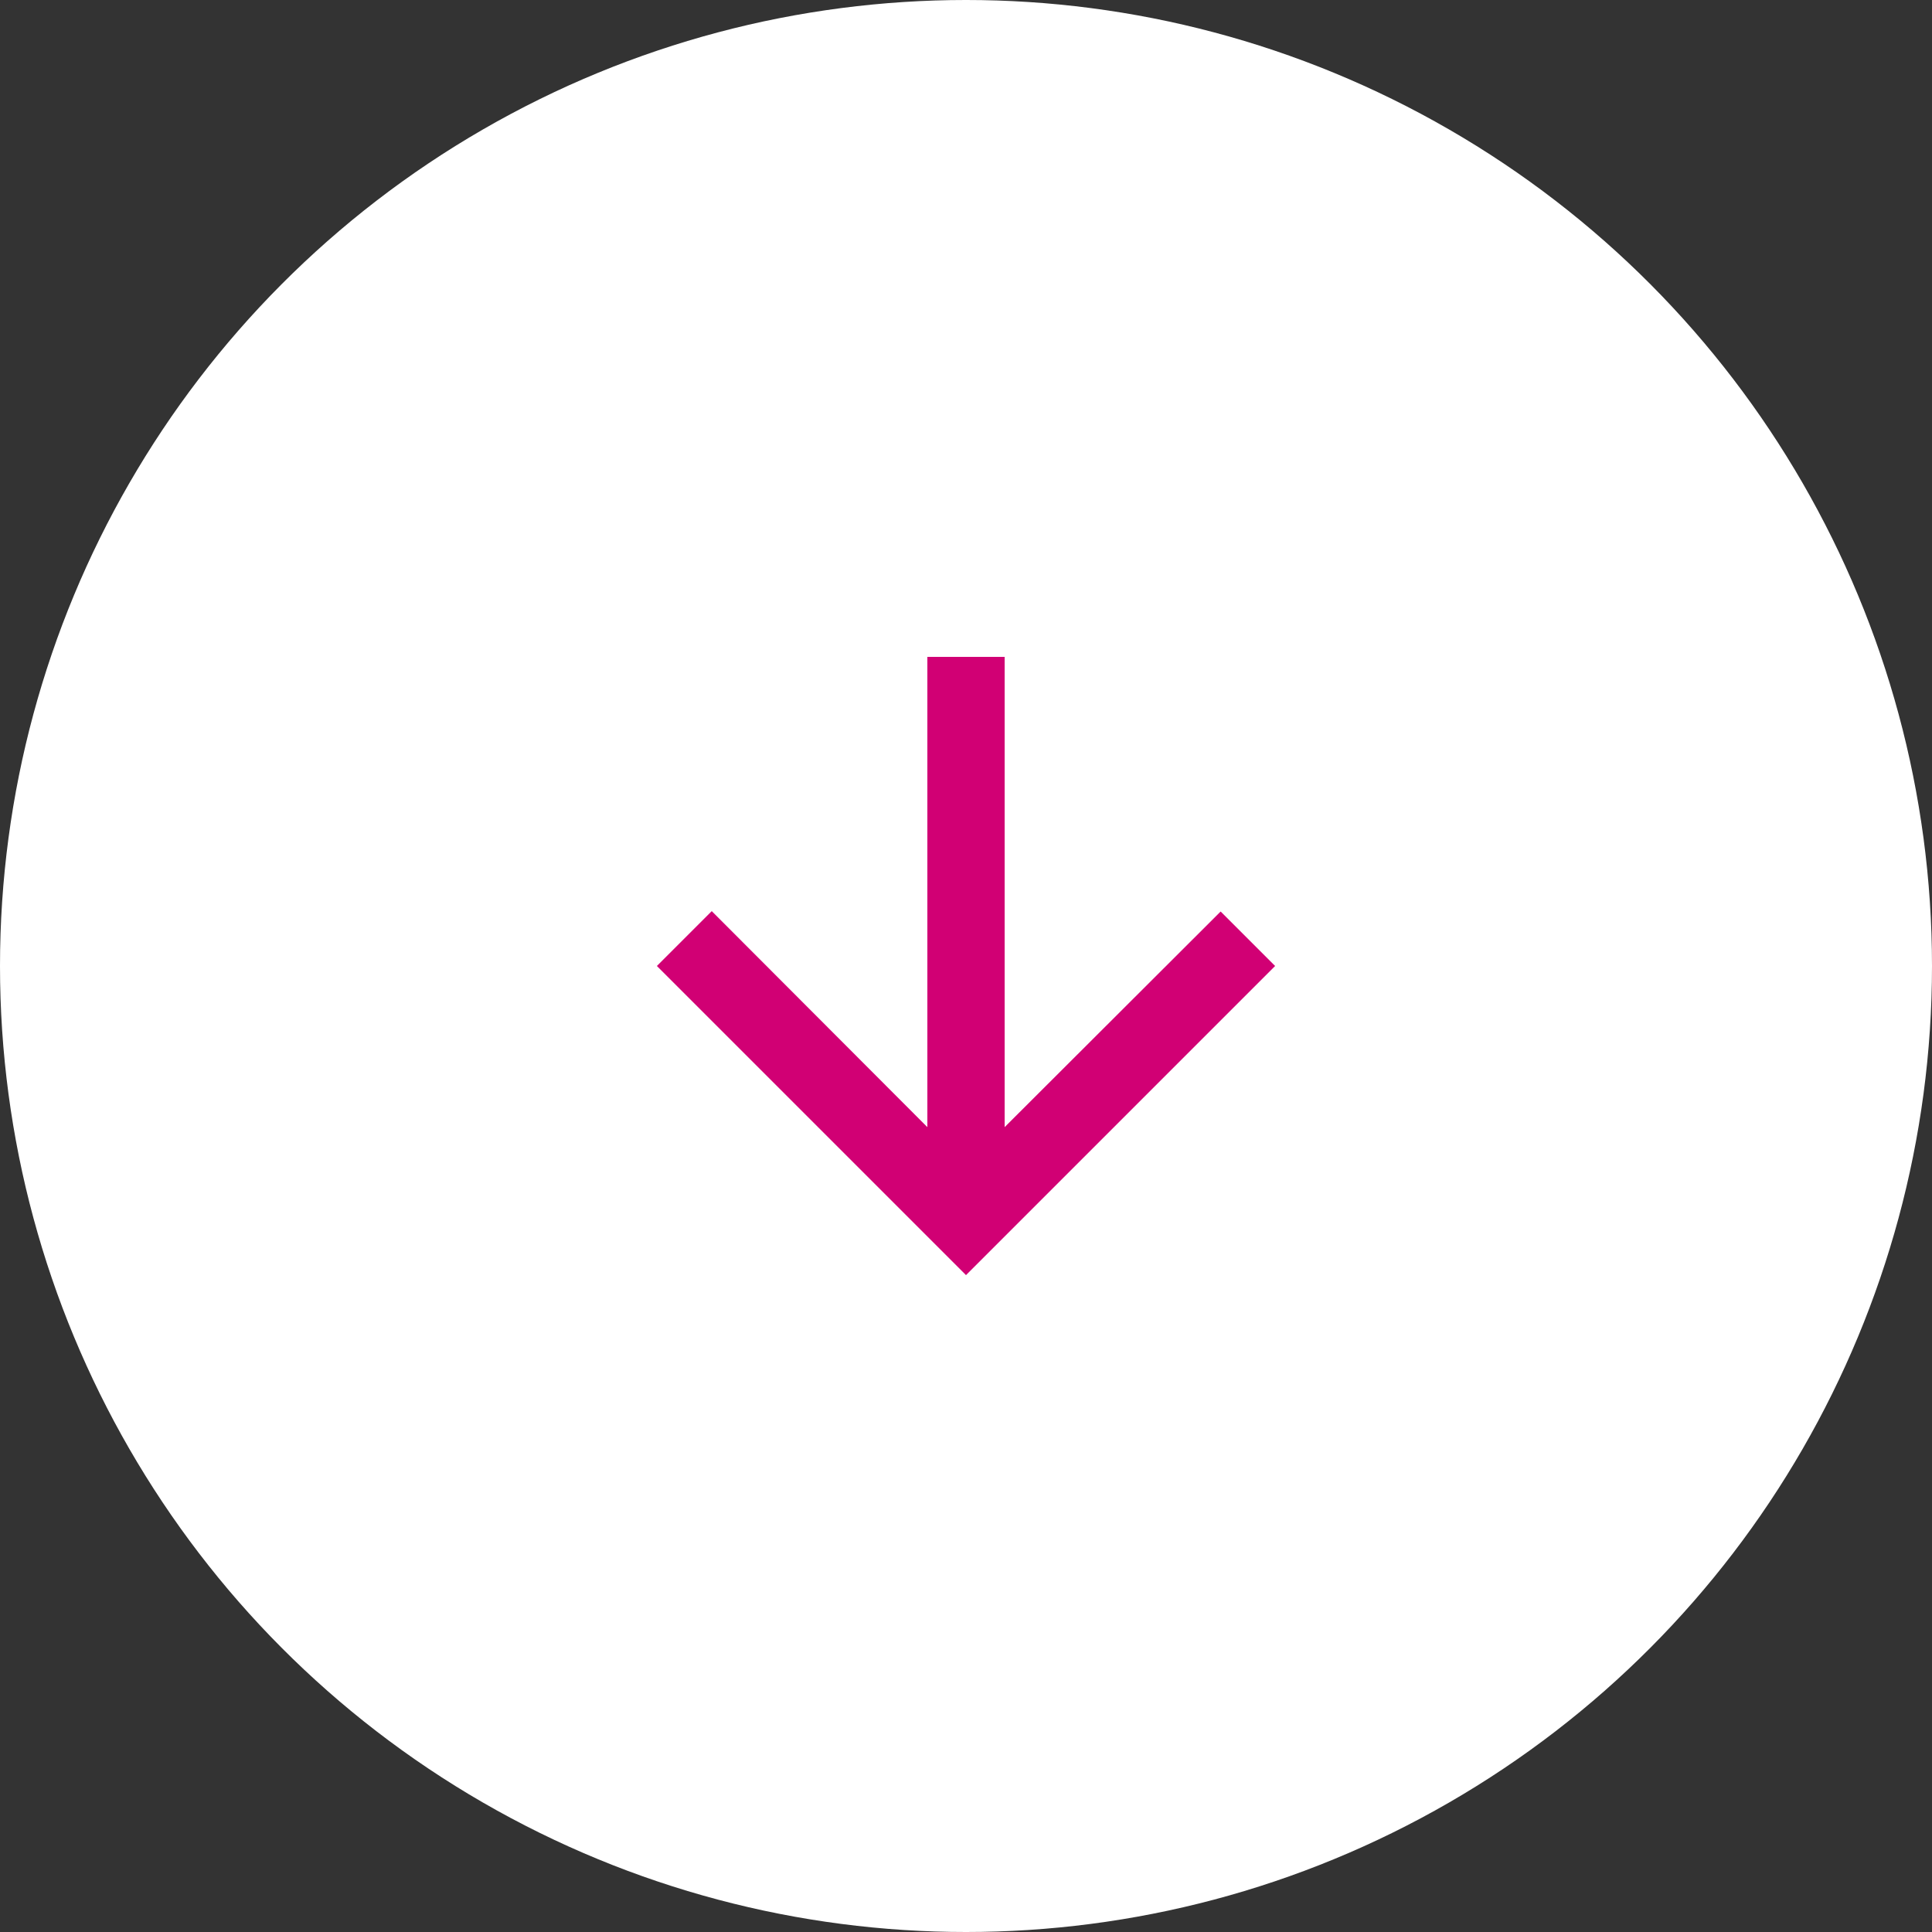
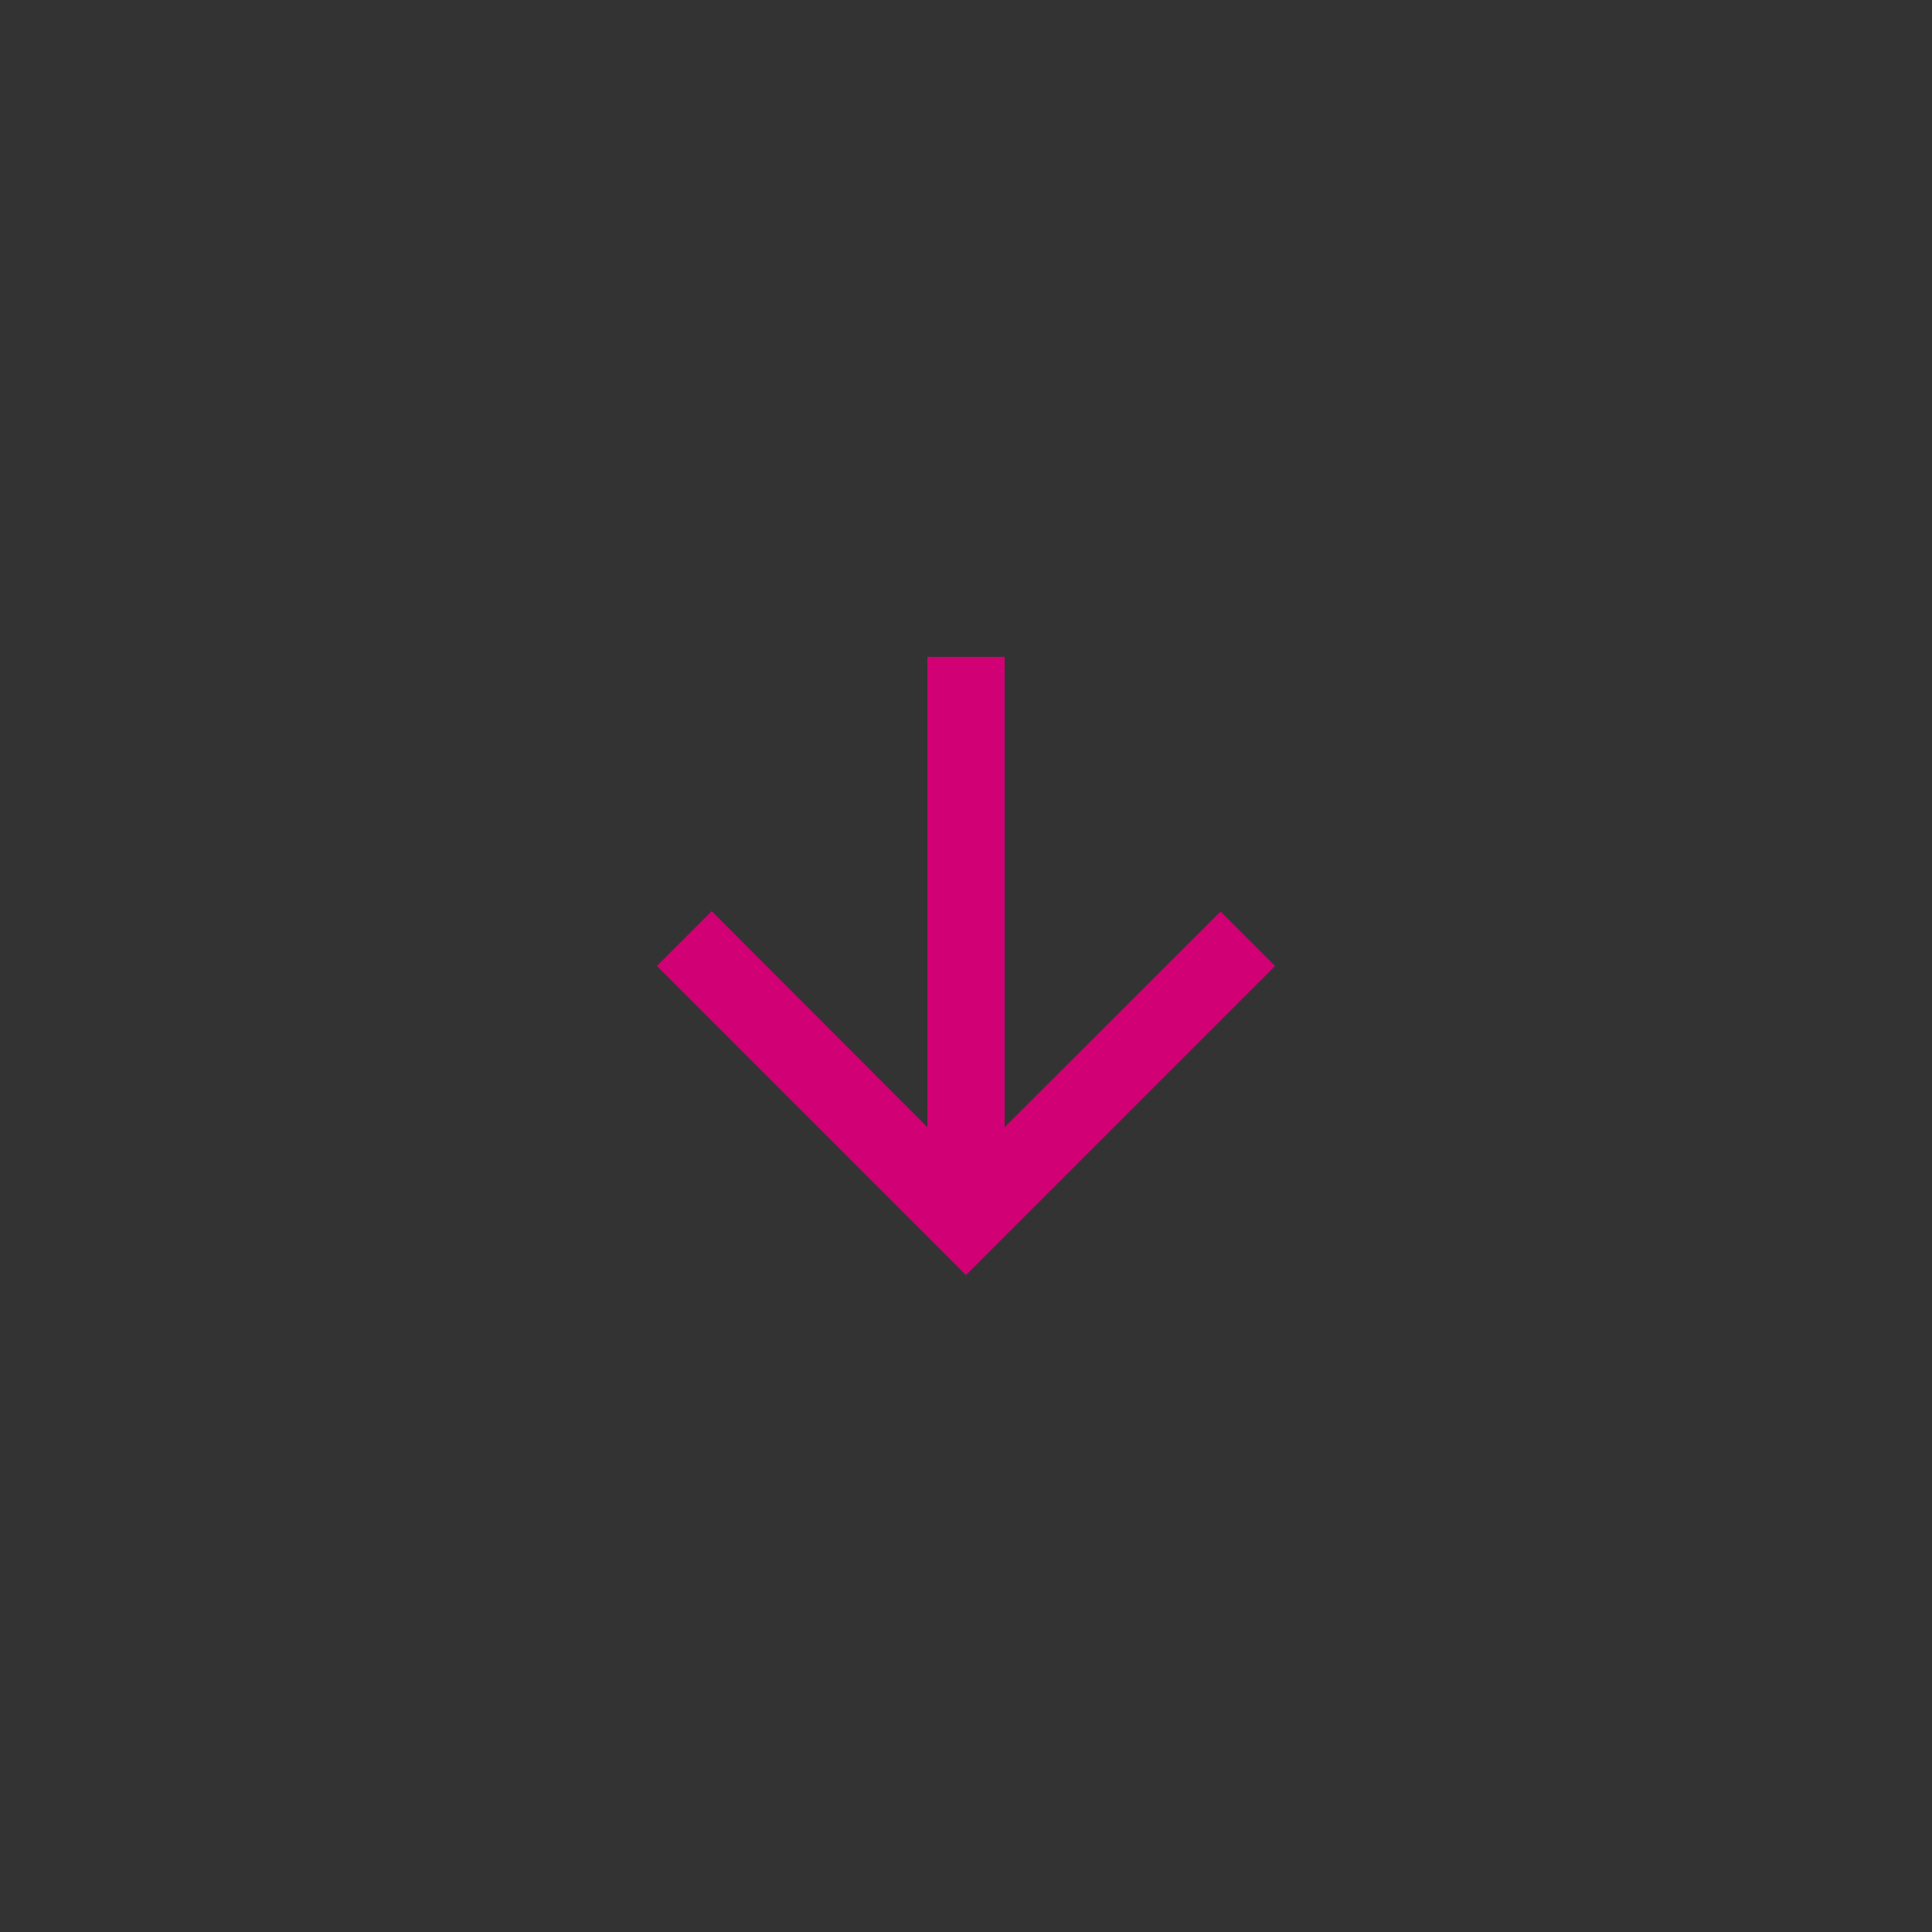
<svg xmlns="http://www.w3.org/2000/svg" width="50px" height="50px" viewBox="0 0 50 50" version="1.1">
  <rect x="0" y="0" width="50" height="50" fill="#333333" stroke="none" />
  <title>Anchor Arrow</title>
  <desc>Created with Sketch.</desc>
  <g id="Desktop" stroke="none" stroke-width="1" fill="none" fill-rule="evenodd">
    <g id="1.0-Home---@2x" transform="translate(-695, -812)">
      <g id="Hero-Banner" transform="translate(0, 198)">
        <g id="Anchor-Arrow" transform="translate(695, 614)">
-           <circle id="Oval" fill="#FFFFFF" fill-rule="nonzero" cx="25" cy="25" r="25" />
          <g id="Icon-/-Arrow-Downward" transform="translate(13, 13)">
            <g id="Path">
-               <polygon points="0 0 24 0 24 24 0 24" />
              <polygon fill="#D10074" fill-rule="nonzero" points="20 12 18.59 10.59 13 16.17 13 4 11 4 11 16.17 5.42 10.58 4 12 12 20" />
            </g>
          </g>
        </g>
      </g>
    </g>
  </g>
</svg>